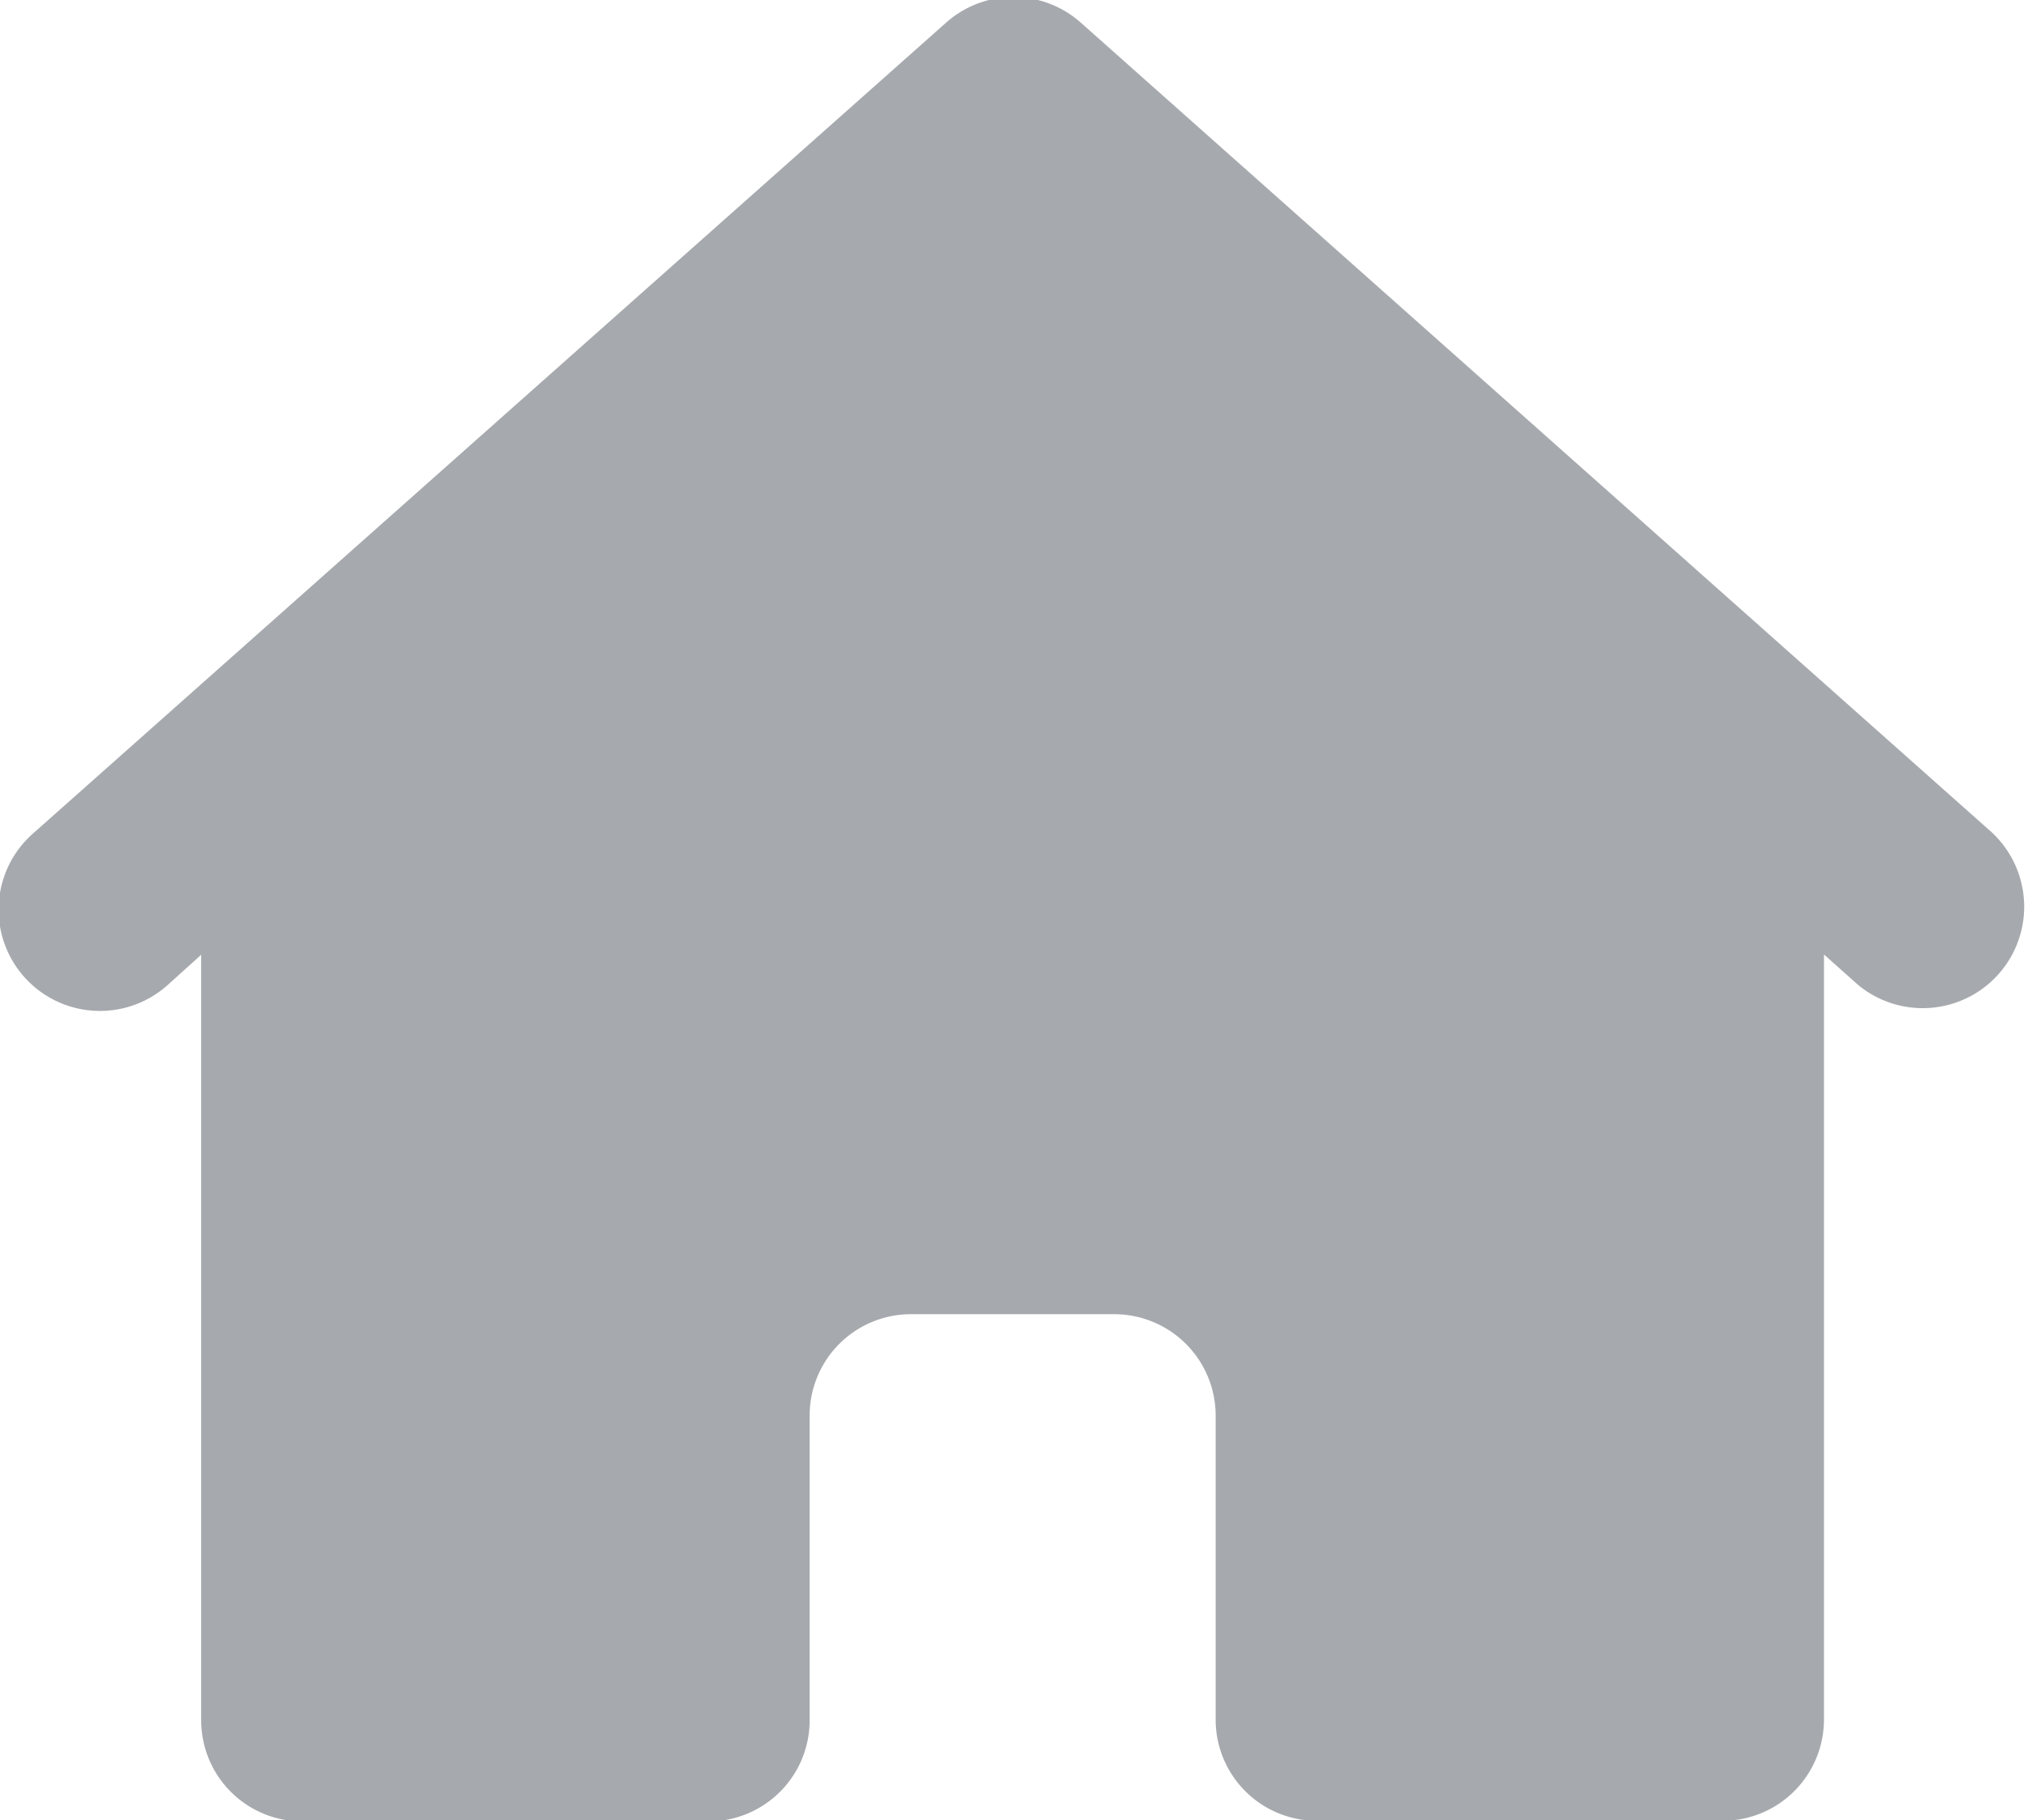
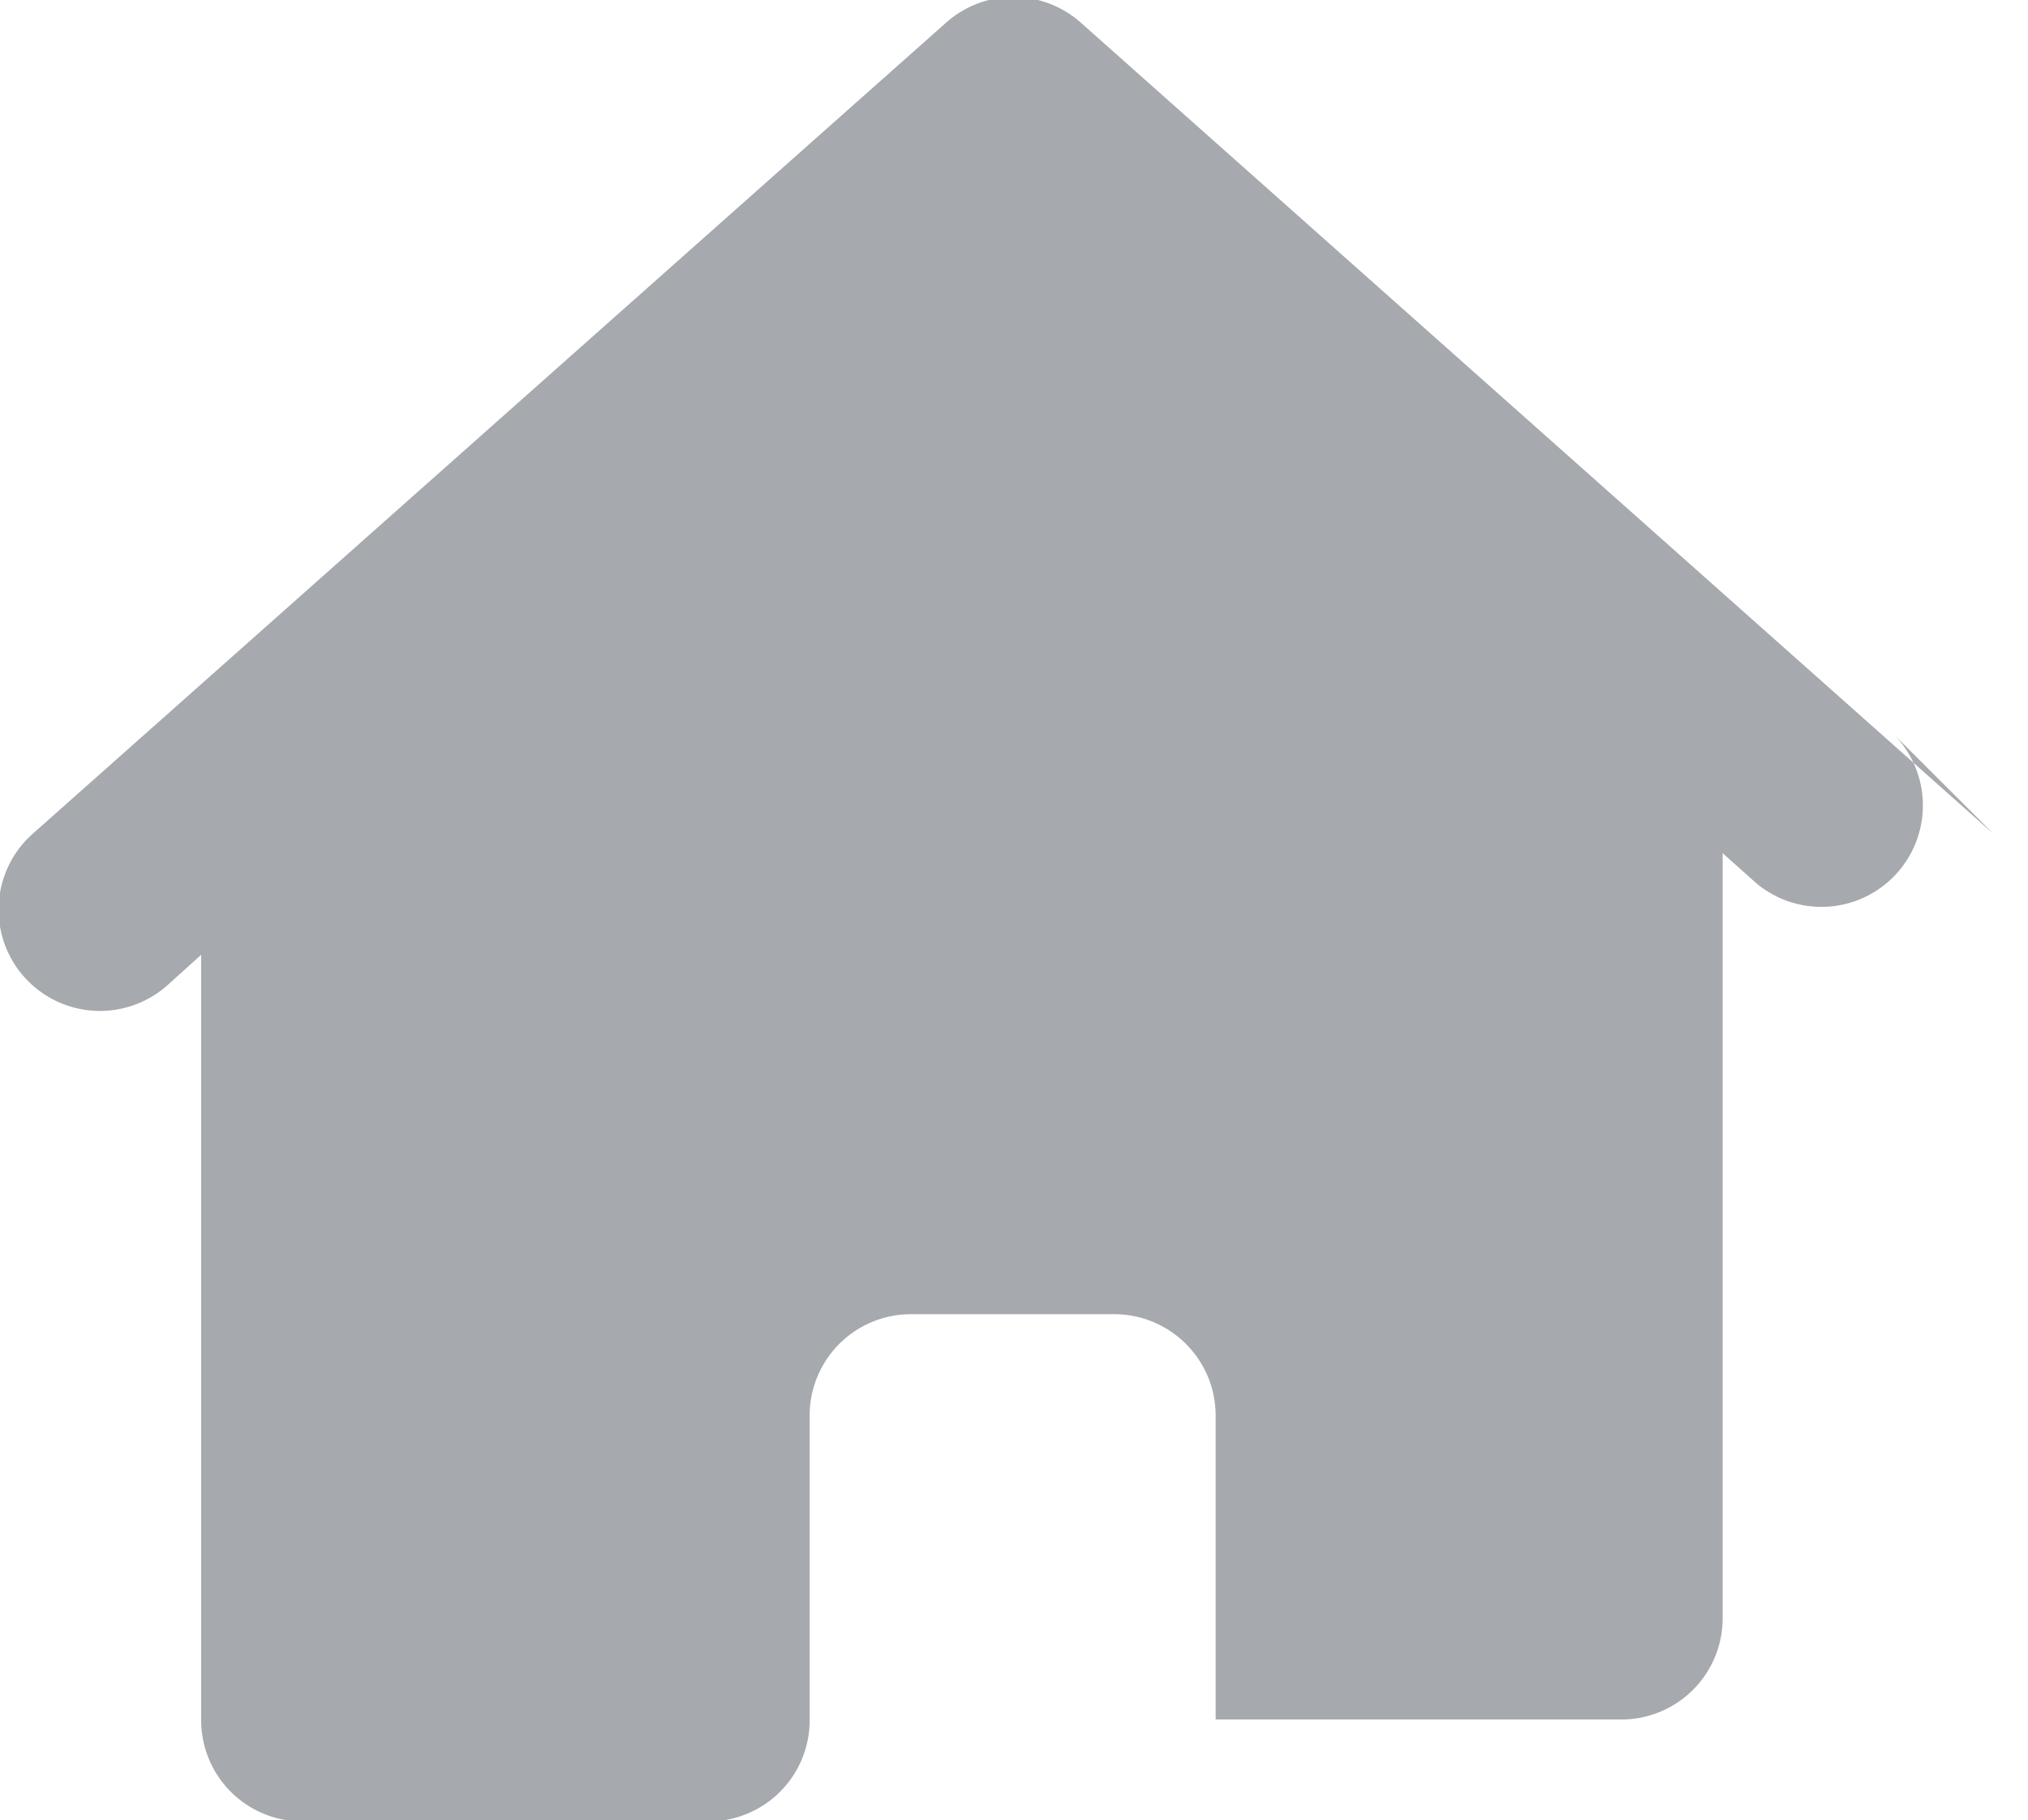
<svg xmlns="http://www.w3.org/2000/svg" width="12.812" height="11.5" viewBox="0 0 12.812 11.5">
  <defs>
    <style>
      .cls-1 {
        fill: #a6a9ad;
        fill-rule: evenodd;
      }
    </style>
  </defs>
-   <path id="形状_7" data-name="形状 7" class="cls-1" d="M73.188,473.425L67.423,468.3a0.64,0.64,0,0,0-.853,0L60.8,473.425a0.64,0.64,0,1,0,.851.957h0l0.214-.193v4.836a0.639,0.639,0,0,0,.641.64h2.564a0.639,0.639,0,0,0,.639-0.64V477.1a0.64,0.64,0,0,1,.64-0.64h1.281a0.641,0.641,0,0,1,.644.64v1.921a0.639,0.639,0,0,0,.64.64h2.561a0.64,0.64,0,0,0,.642-0.64v-4.834l0.214,0.191a0.641,0.641,0,0,0,.853-0.956h0Z" transform="translate(-60.594 -468.156)" />
+   <path id="形状_7" data-name="形状 7" class="cls-1" d="M73.188,473.425L67.423,468.3a0.64,0.64,0,0,0-.853,0L60.8,473.425a0.64,0.64,0,1,0,.851.957h0l0.214-.193v4.836a0.639,0.639,0,0,0,.641.64h2.564a0.639,0.639,0,0,0,.639-0.64V477.1a0.64,0.64,0,0,1,.64-0.64h1.281a0.641,0.641,0,0,1,.644.64v1.921h2.561a0.64,0.64,0,0,0,.642-0.64v-4.834l0.214,0.191a0.641,0.641,0,0,0,.853-0.956h0Z" transform="translate(-60.594 -468.156)" />
</svg>